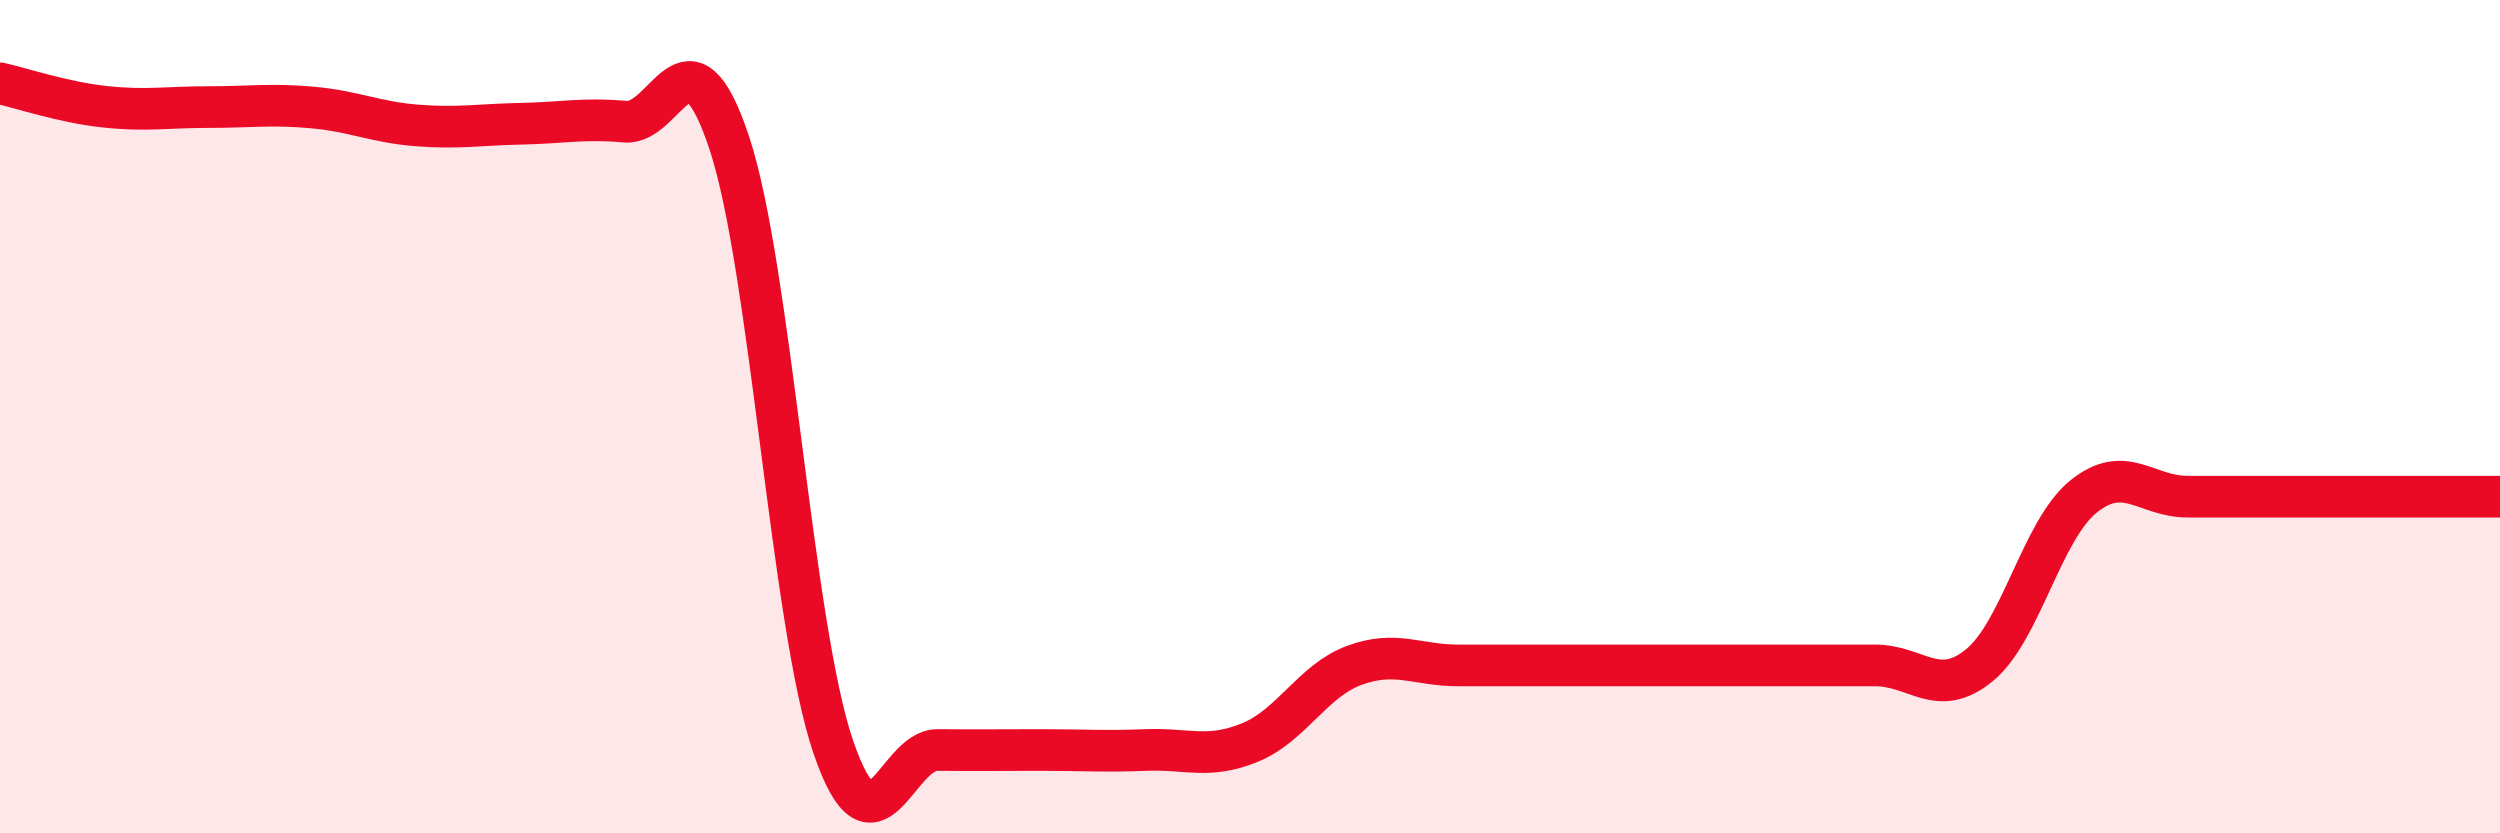
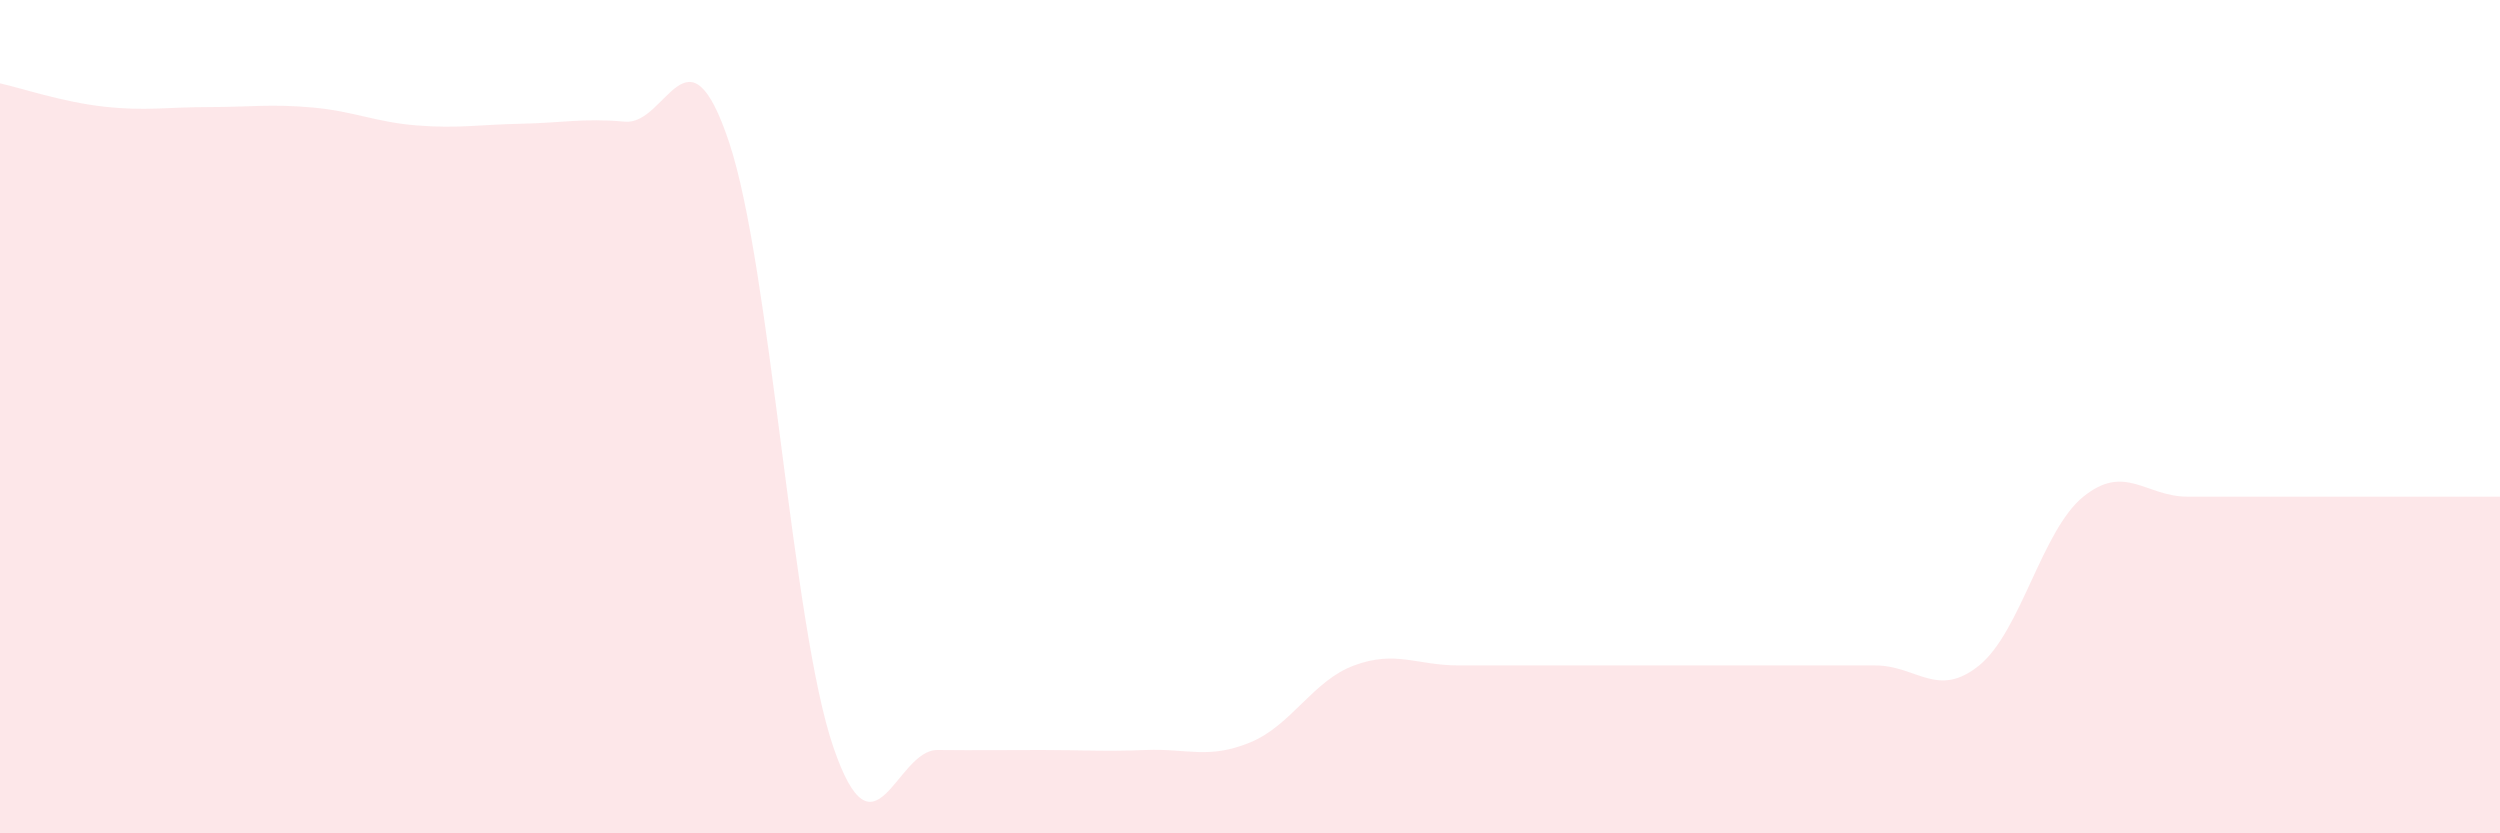
<svg xmlns="http://www.w3.org/2000/svg" width="60" height="20" viewBox="0 0 60 20">
  <path d="M 0,2 C 0.5,2.11 1.5,2.45 2.5,2.56 C 3.5,2.67 4,2.57 5,2.57 C 6,2.57 6.5,2.49 7.5,2.58 C 8.5,2.67 9,2.93 10,3.01 C 11,3.09 11.5,2.99 12.5,2.97 C 13.5,2.95 14,2.83 15,2.92 C 16,3.01 16.5,0.42 17.5,3.42 C 18.5,6.42 19,15.01 20,17.93 C 21,20.85 21.5,17.99 22.5,18 C 23.5,18.01 24,18 25,18 C 26,18 26.5,18.04 27.5,18 C 28.5,17.96 29,18.23 30,17.82 C 31,17.41 31.5,16.34 32.5,15.97 C 33.5,15.6 34,15.97 35,15.97 C 36,15.97 36.5,15.97 37.5,15.97 C 38.5,15.97 39,15.97 40,15.97 C 41,15.97 41.5,15.97 42.5,15.97 C 43.5,15.97 44,15.97 45,15.97 C 46,15.97 46.5,16.78 47.5,15.97 C 48.5,15.16 49,12.73 50,11.92 C 51,11.11 51.5,11.92 52.5,11.92 C 53.5,11.92 53.5,11.92 55,11.92 C 56.5,11.92 59,11.92 60,11.92L60 20L0 20Z" fill="#EB0A25" opacity="0.1" stroke-linecap="round" stroke-linejoin="round" />
-   <path d="M 0,2 C 0.5,2.11 1.5,2.45 2.5,2.56 C 3.5,2.67 4,2.57 5,2.57 C 6,2.57 6.5,2.49 7.5,2.58 C 8.5,2.67 9,2.93 10,3.01 C 11,3.09 11.5,2.99 12.5,2.97 C 13.5,2.95 14,2.83 15,2.92 C 16,3.01 16.5,0.42 17.5,3.42 C 18.5,6.42 19,15.01 20,17.93 C 21,20.85 21.5,17.99 22.5,18 C 23.5,18.01 24,18 25,18 C 26,18 26.5,18.04 27.5,18 C 28.5,17.96 29,18.23 30,17.82 C 31,17.41 31.5,16.34 32.5,15.97 C 33.5,15.6 34,15.97 35,15.97 C 36,15.97 36.5,15.97 37.5,15.97 C 38.5,15.97 39,15.97 40,15.97 C 41,15.97 41.5,15.97 42.5,15.97 C 43.5,15.97 44,15.97 45,15.97 C 46,15.97 46.5,16.78 47.5,15.97 C 48.5,15.16 49,12.73 50,11.92 C 51,11.11 51.5,11.92 52.5,11.92 C 53.5,11.92 53.5,11.92 55,11.92 C 56.5,11.92 59,11.92 60,11.92" stroke="#EB0A25" stroke-width="1" fill="none" stroke-linecap="round" stroke-linejoin="round" />
</svg>